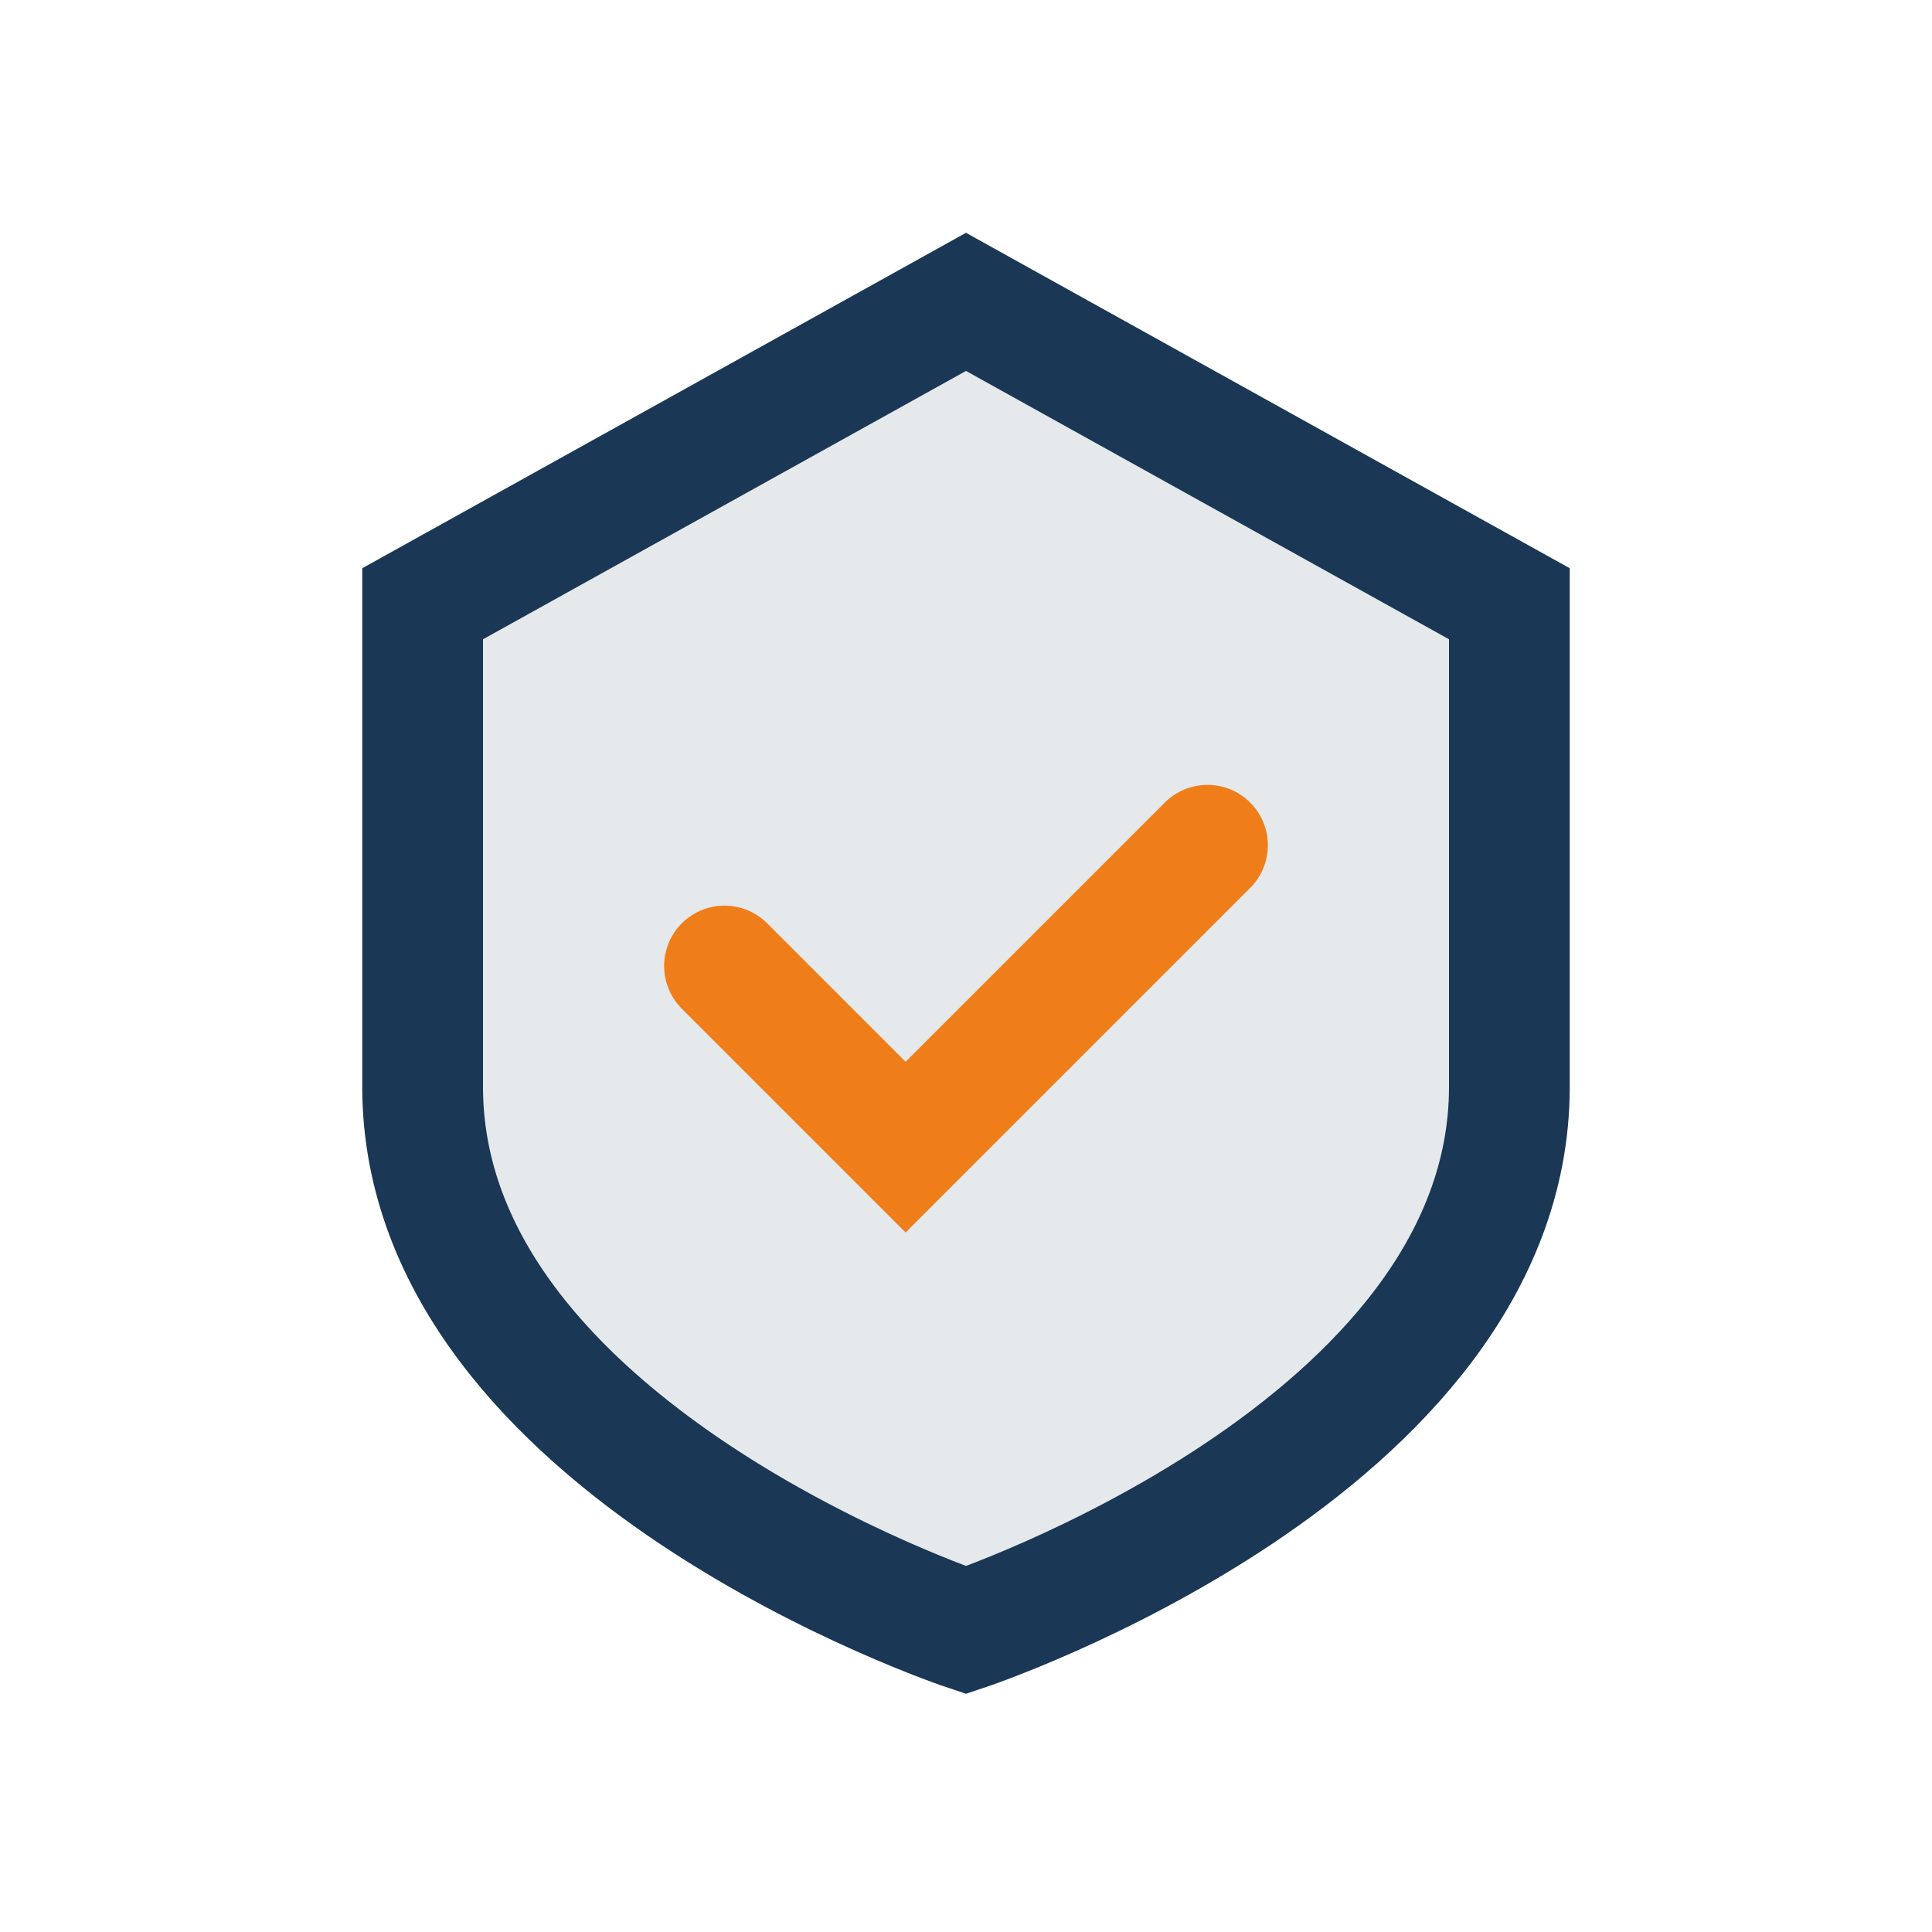
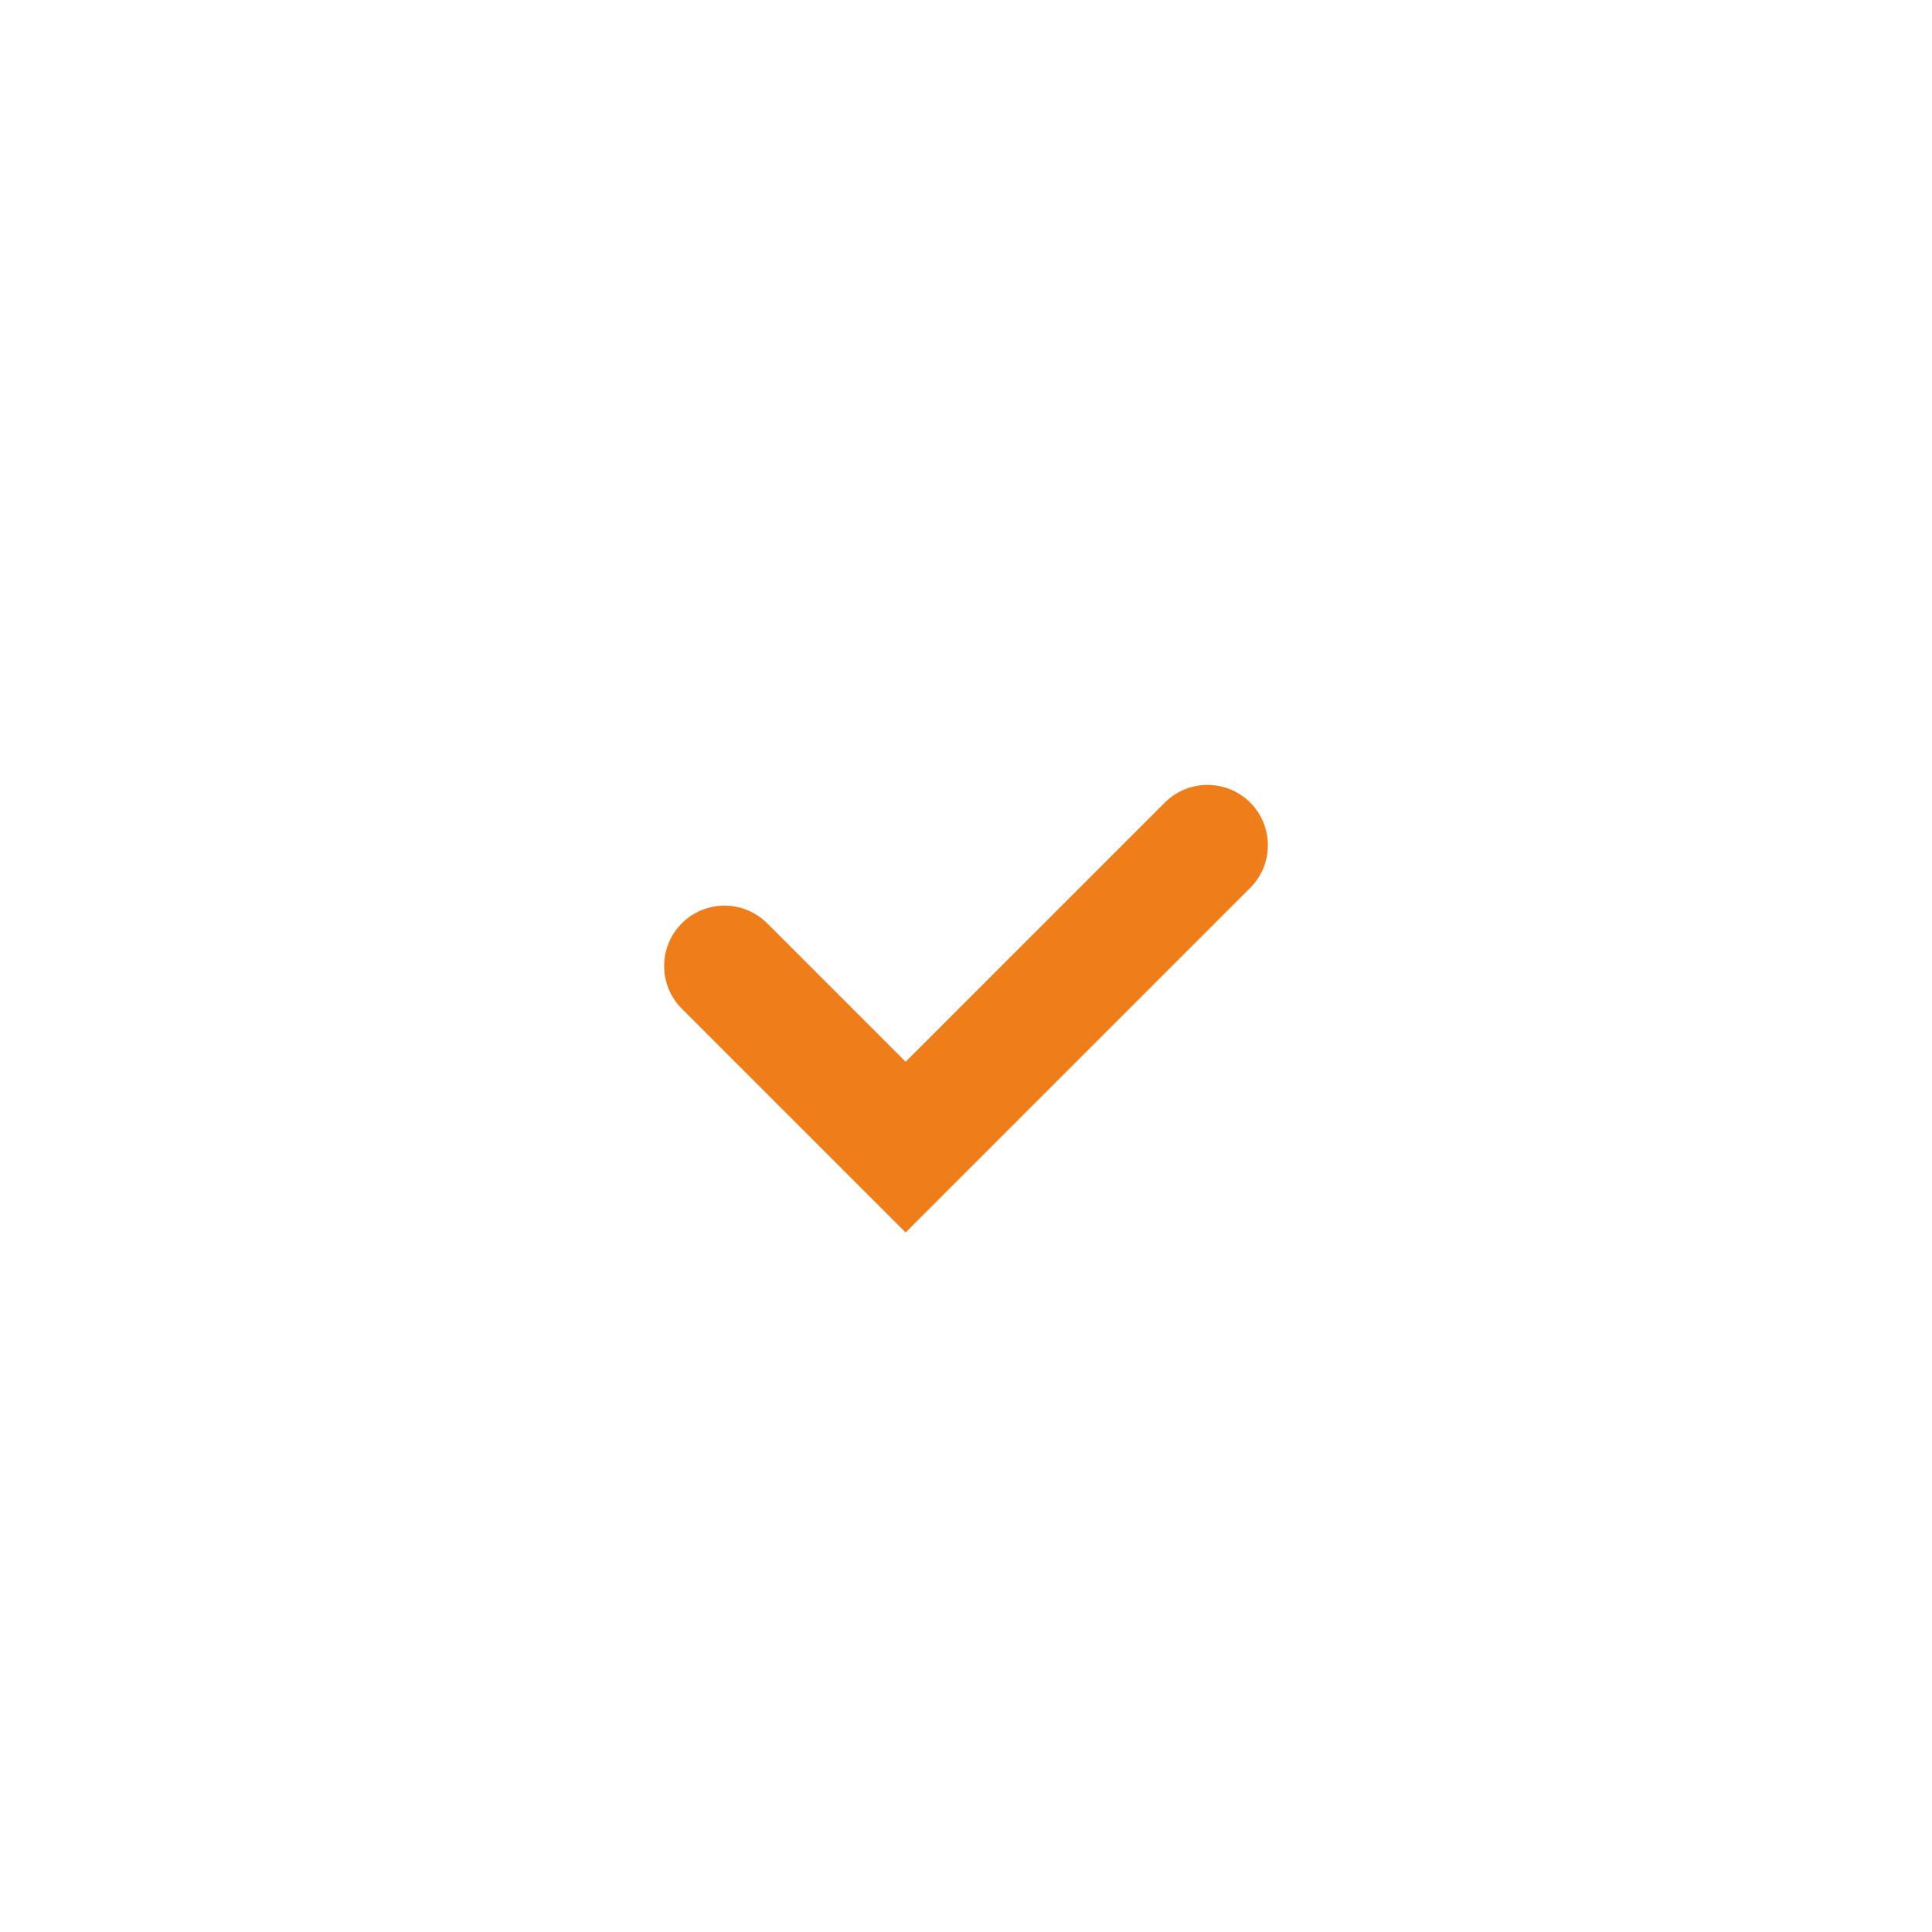
<svg xmlns="http://www.w3.org/2000/svg" width="32" height="32" viewBox="0 0 32 32">
-   <path d="M16 5l9 5v8c0 6-9 9-9 9s-9-3-9-9v-8l9-5z" fill="#E5E9EC" stroke="#1A3755" stroke-width="2" />
  <path d="M12 16l3 3 5-5" stroke="#EF7E1A" stroke-width="2" fill="none" stroke-linecap="round" />
</svg>